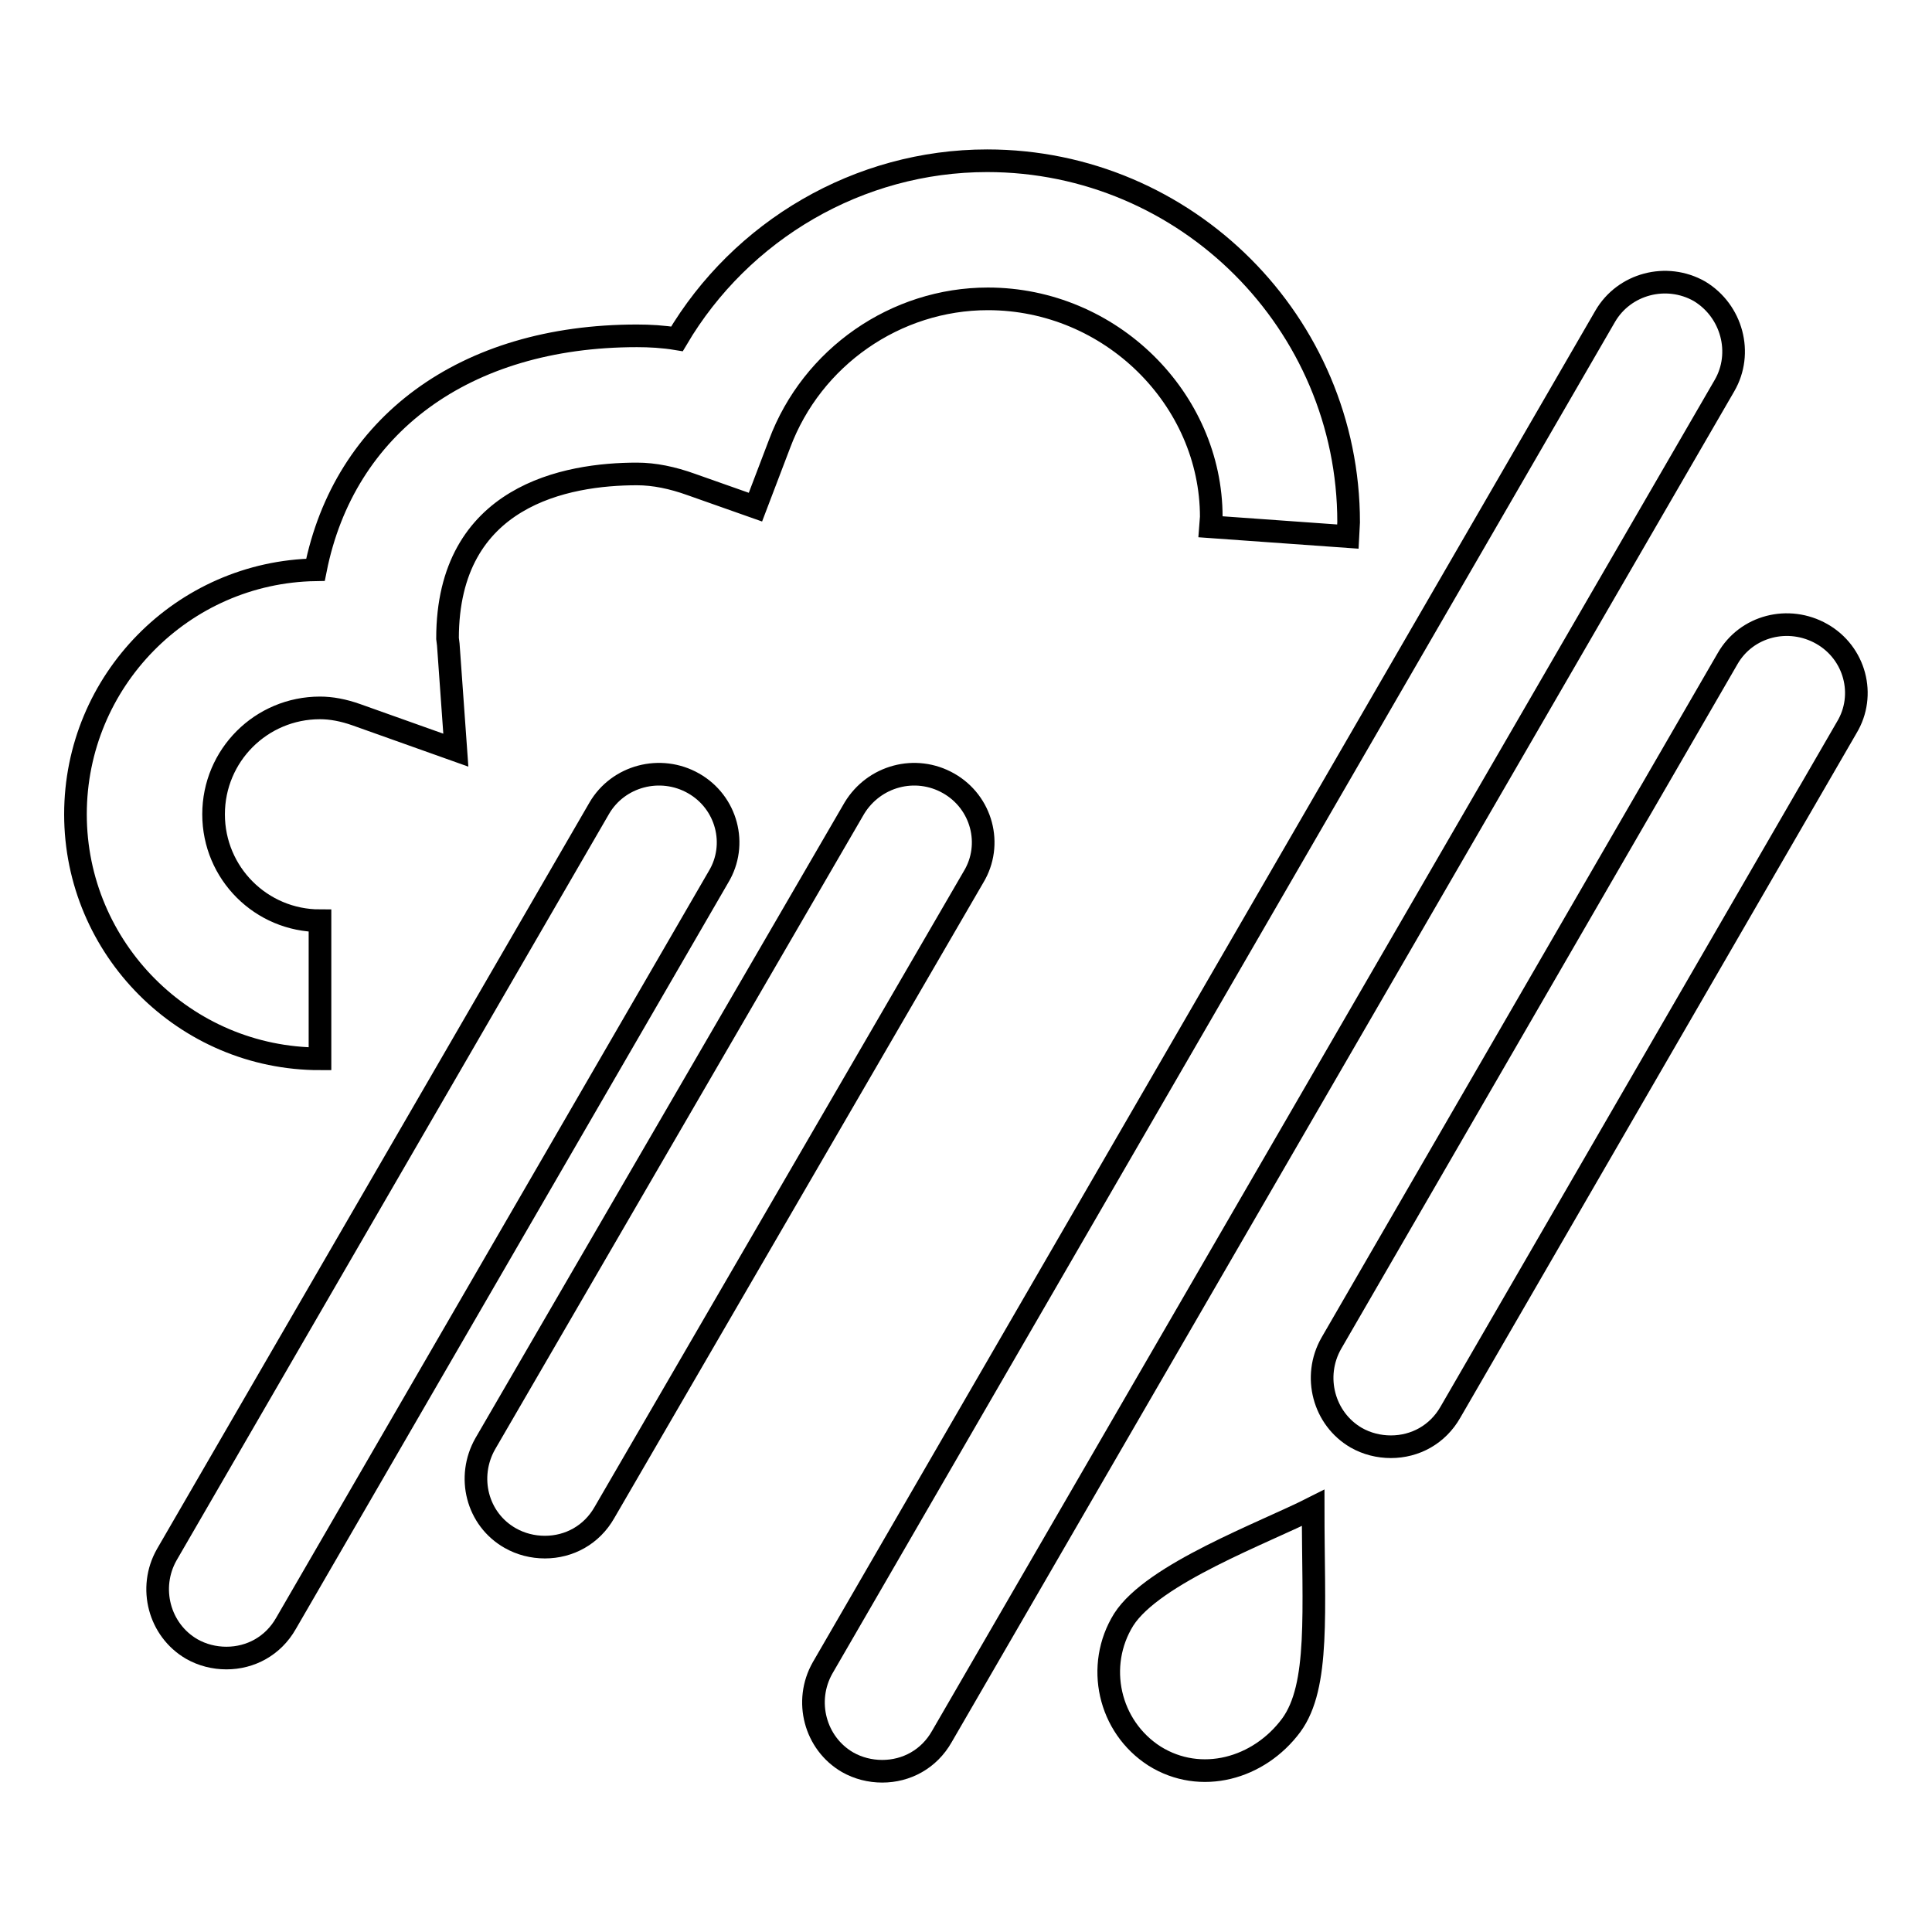
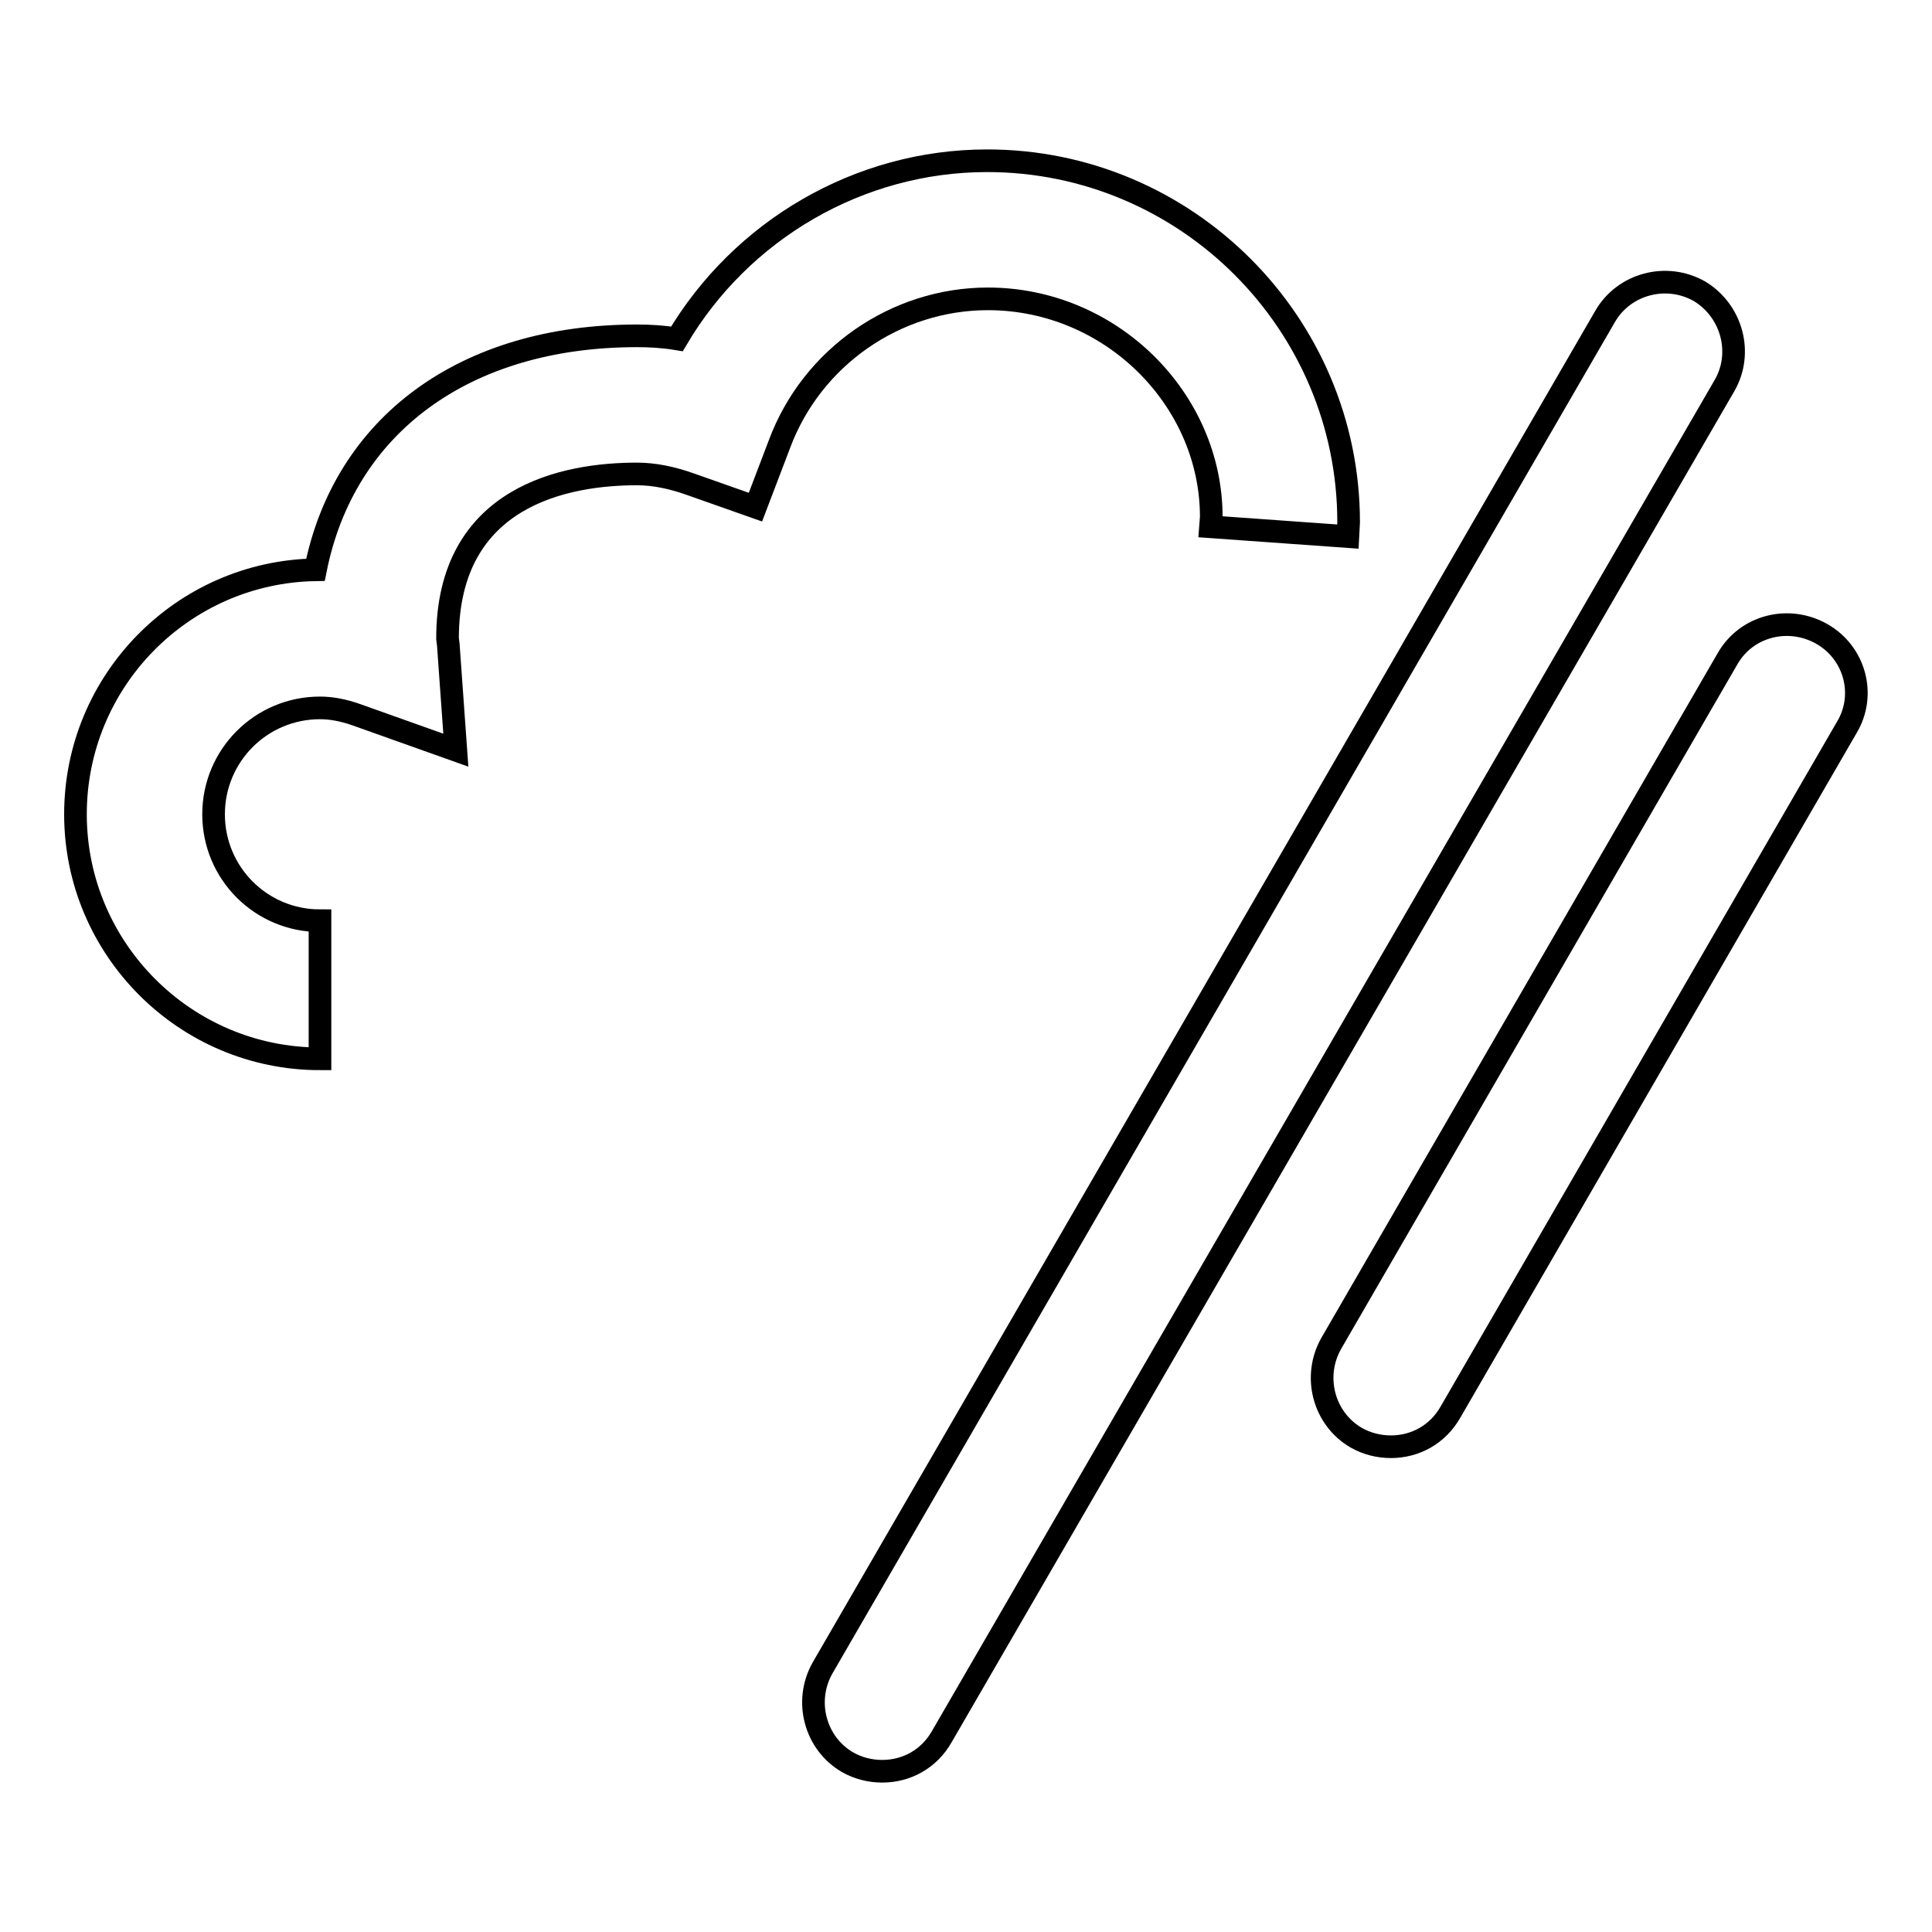
<svg xmlns="http://www.w3.org/2000/svg" version="1.1" x="0px" y="0px" viewBox="0 0 256 256" enable-background="new 0 0 256 256" xml:space="preserve">
  <g>
    <g>
-       <path stroke-width="3" fill-opacity="0" stroke="#000000" d="M148.9,214.6c-3.8,6.1-2,14.2,4.1,18.1c6.1,3.8,13.8,1.7,18.1-4.1c3.8-5.2,2.9-15,2.9-28.8C167.5,203.1,152.8,208.5,148.9,214.6z" />
-       <path stroke-width="3" fill-opacity="0" stroke="#000000" d="M91.9,103.8c-4.4-2.5-10-1-12.5,3.3L22.1,206c-2.5,4.4-1,10,3.3,12.5c1.4,0.8,3,1.2,4.6,1.2c3.2,0,6.2-1.6,7.9-4.6l57.3-98.9C97.8,111.9,96.3,106.3,91.9,103.8z" />
-       <path stroke-width="3" fill-opacity="0" stroke="#000000" d="M125.7,103.8c-4.4-2.5-9.9-1-12.5,3.3l-48.9,84.2c-2.5,4.4-1.1,10,3.3,12.5c1.4,0.8,3,1.2,4.6,1.2c3.2,0,6.2-1.6,7.9-4.6l48.9-84.2C131.6,111.9,130.1,106.3,125.7,103.8z" />
      <path stroke-width="3" fill-opacity="0" stroke="#000000" d="M241.4,84c-4.4-2.5-10-1.1-12.5,3.3L176.4,178c-2.5,4.4-1,10,3.3,12.5c1.4,0.8,3,1.2,4.6,1.2c3.2,0,6.2-1.6,7.9-4.6l52.5-90.7C247.3,92.1,245.8,86.5,241.4,84z" />
      <path stroke-width="3" fill-opacity="0" stroke="#000000" d="M225.2,38.6c-4.4-2.5-10-1-12.5,3.3L109,221c-2.5,4.4-1,10,3.3,12.5c1.4,0.8,3,1.2,4.6,1.2c3.2,0,6.2-1.6,7.9-4.6l103.7-179C231,46.8,229.5,41.2,225.2,38.6z" />
      <path stroke-width="3" fill-opacity="0" stroke="#000000" d="M42.4,122c-7.8,0-14.1-6.3-14.1-14.1c0-7.8,6.3-14.1,14.1-14.1c1.5,0,3.1,0.3,4.8,0.9l13.2,4.7l-1-14l-0.1-0.8c0-19,15.8-21.8,25.1-21.8c2.3,0,4.7,0.5,7.2,1.4l8.5,3l3.2-8.4c4.3-11.5,15.4-19.2,27.6-19.2c16.3,0,29.6,13.3,29.6,28.9l-0.1,1.3l18.2,1.3l0.1-1.9c0-26.4-21.5-47.9-47.9-47.9c-17,0-32.6,9.2-41.1,23.6c-1.8-0.3-3.6-0.4-5.3-0.4c-22.9,0-38.8,11.9-42.6,31C24.2,75.8,10,90.2,10,107.9c0,17.8,14.5,32.4,32.4,32.4V122z" />
    </g>
  </g>
</svg>